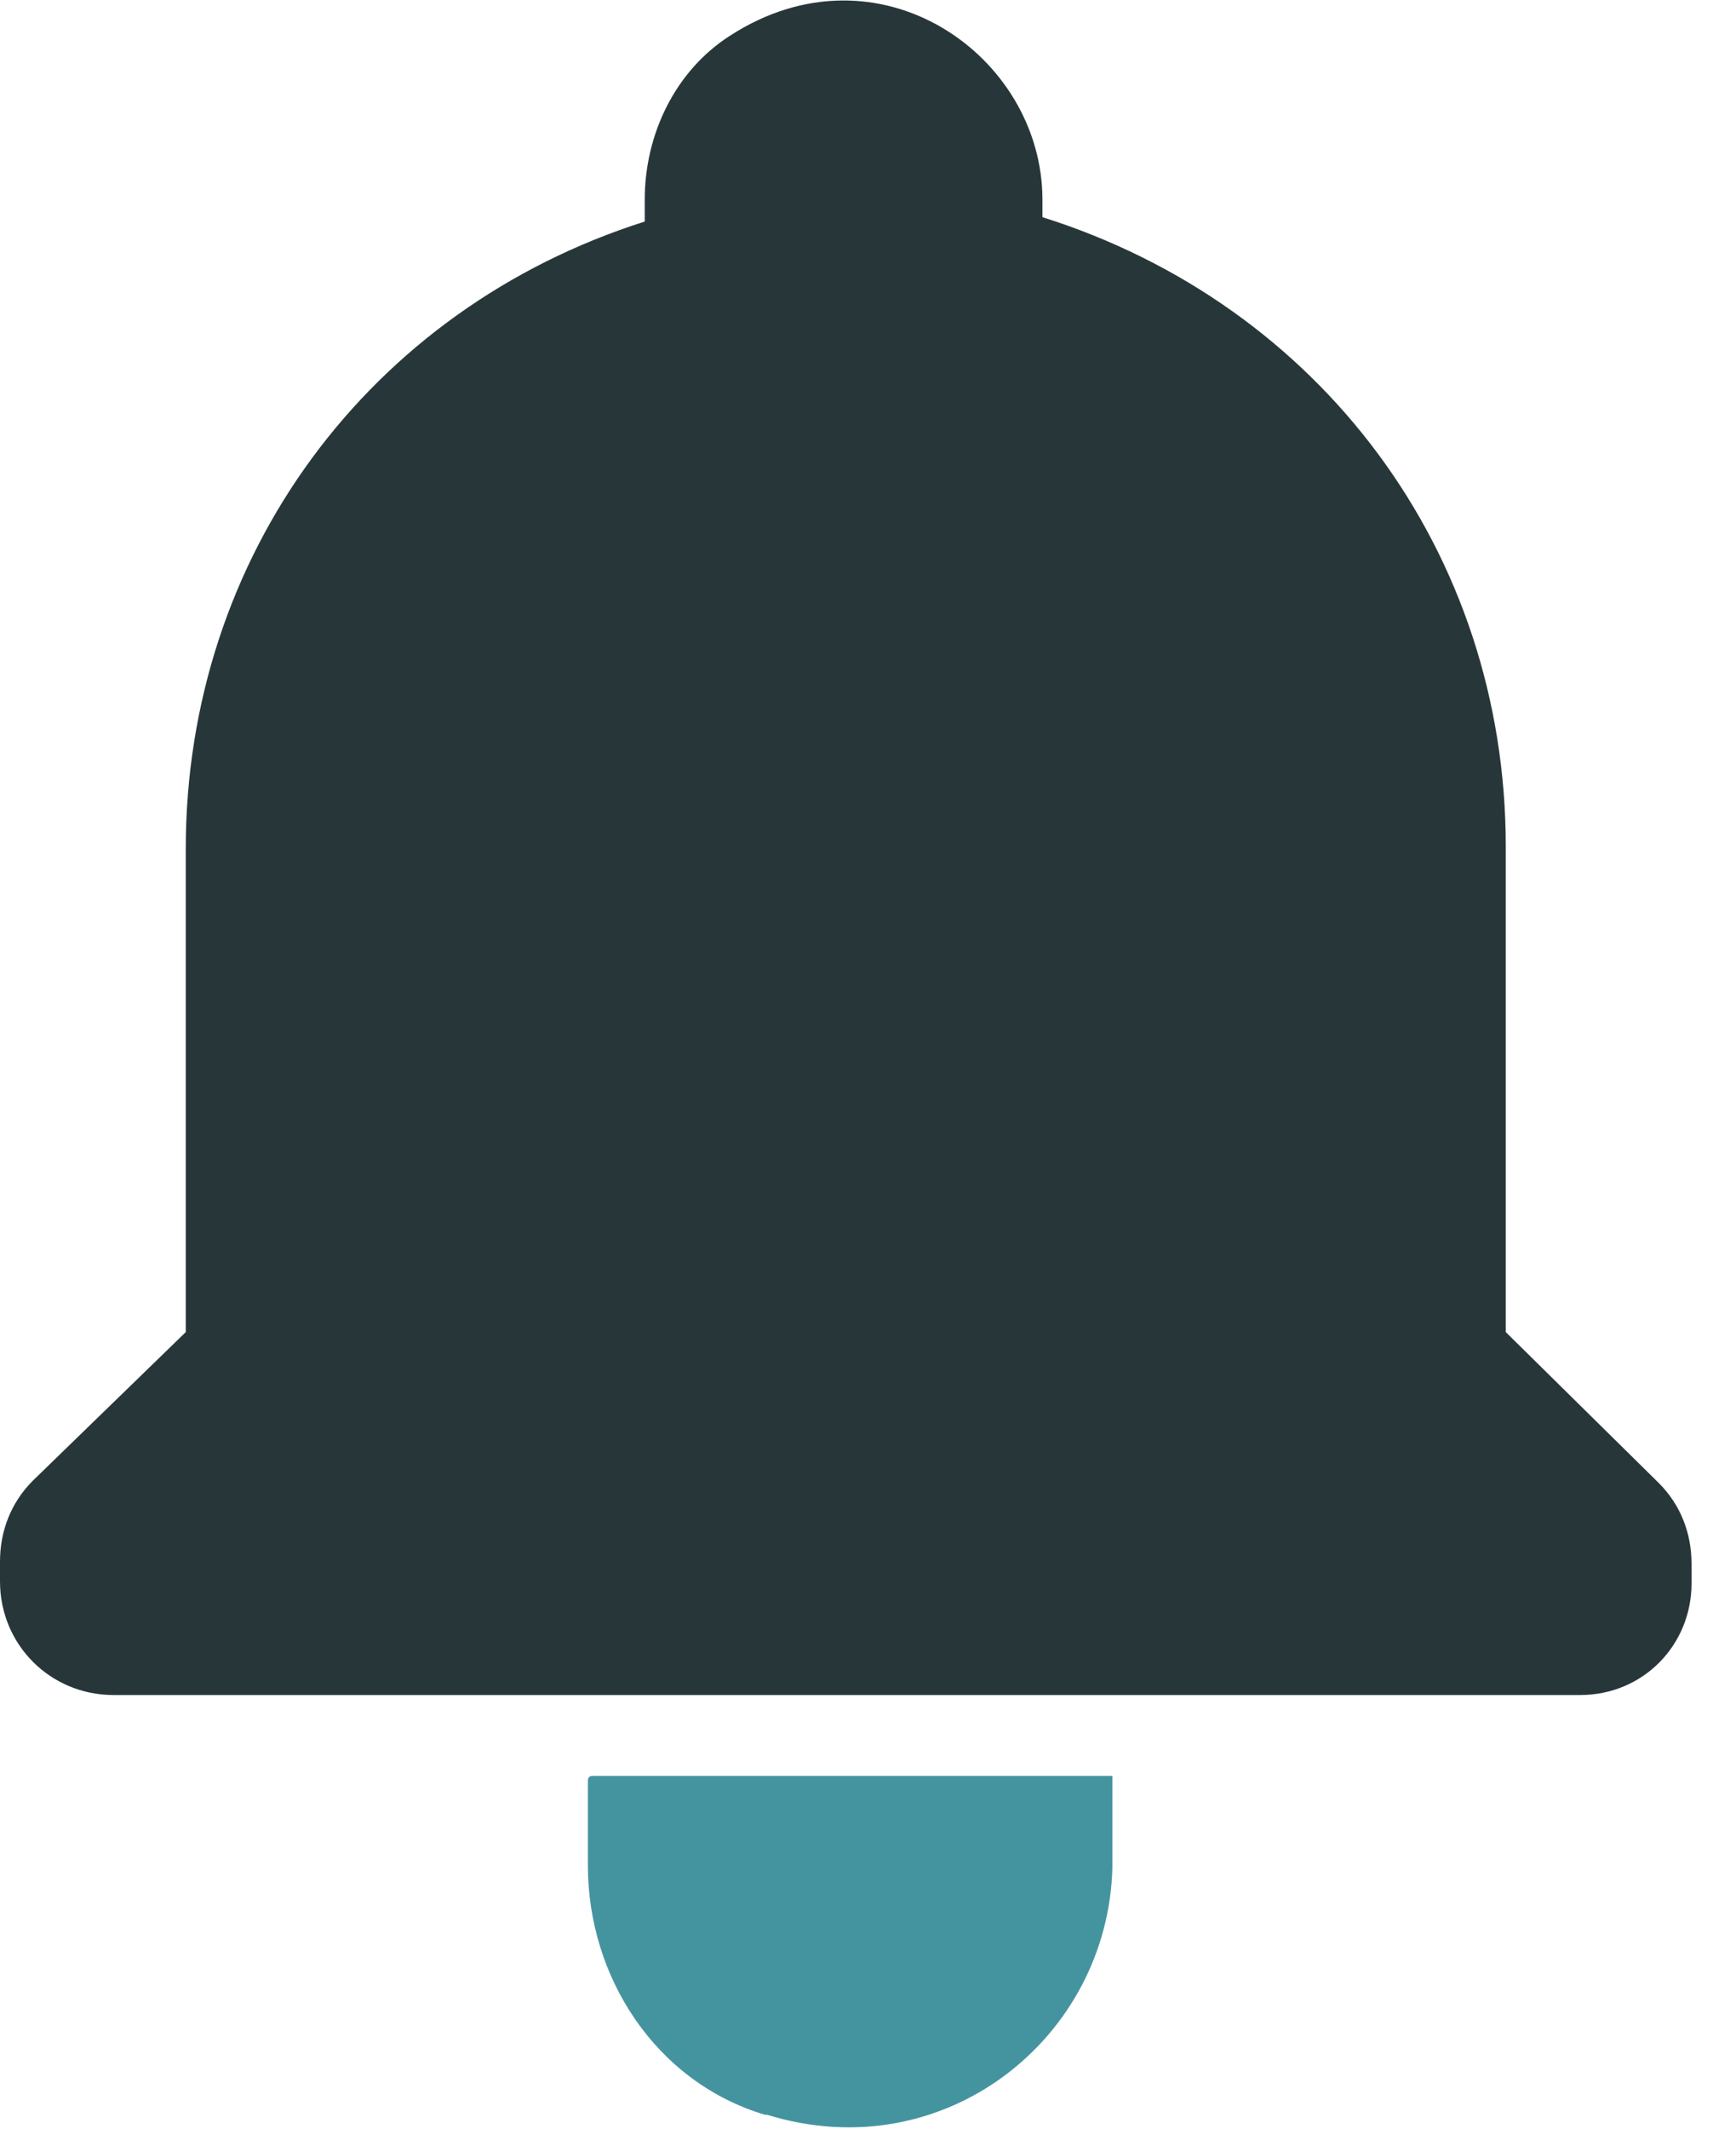
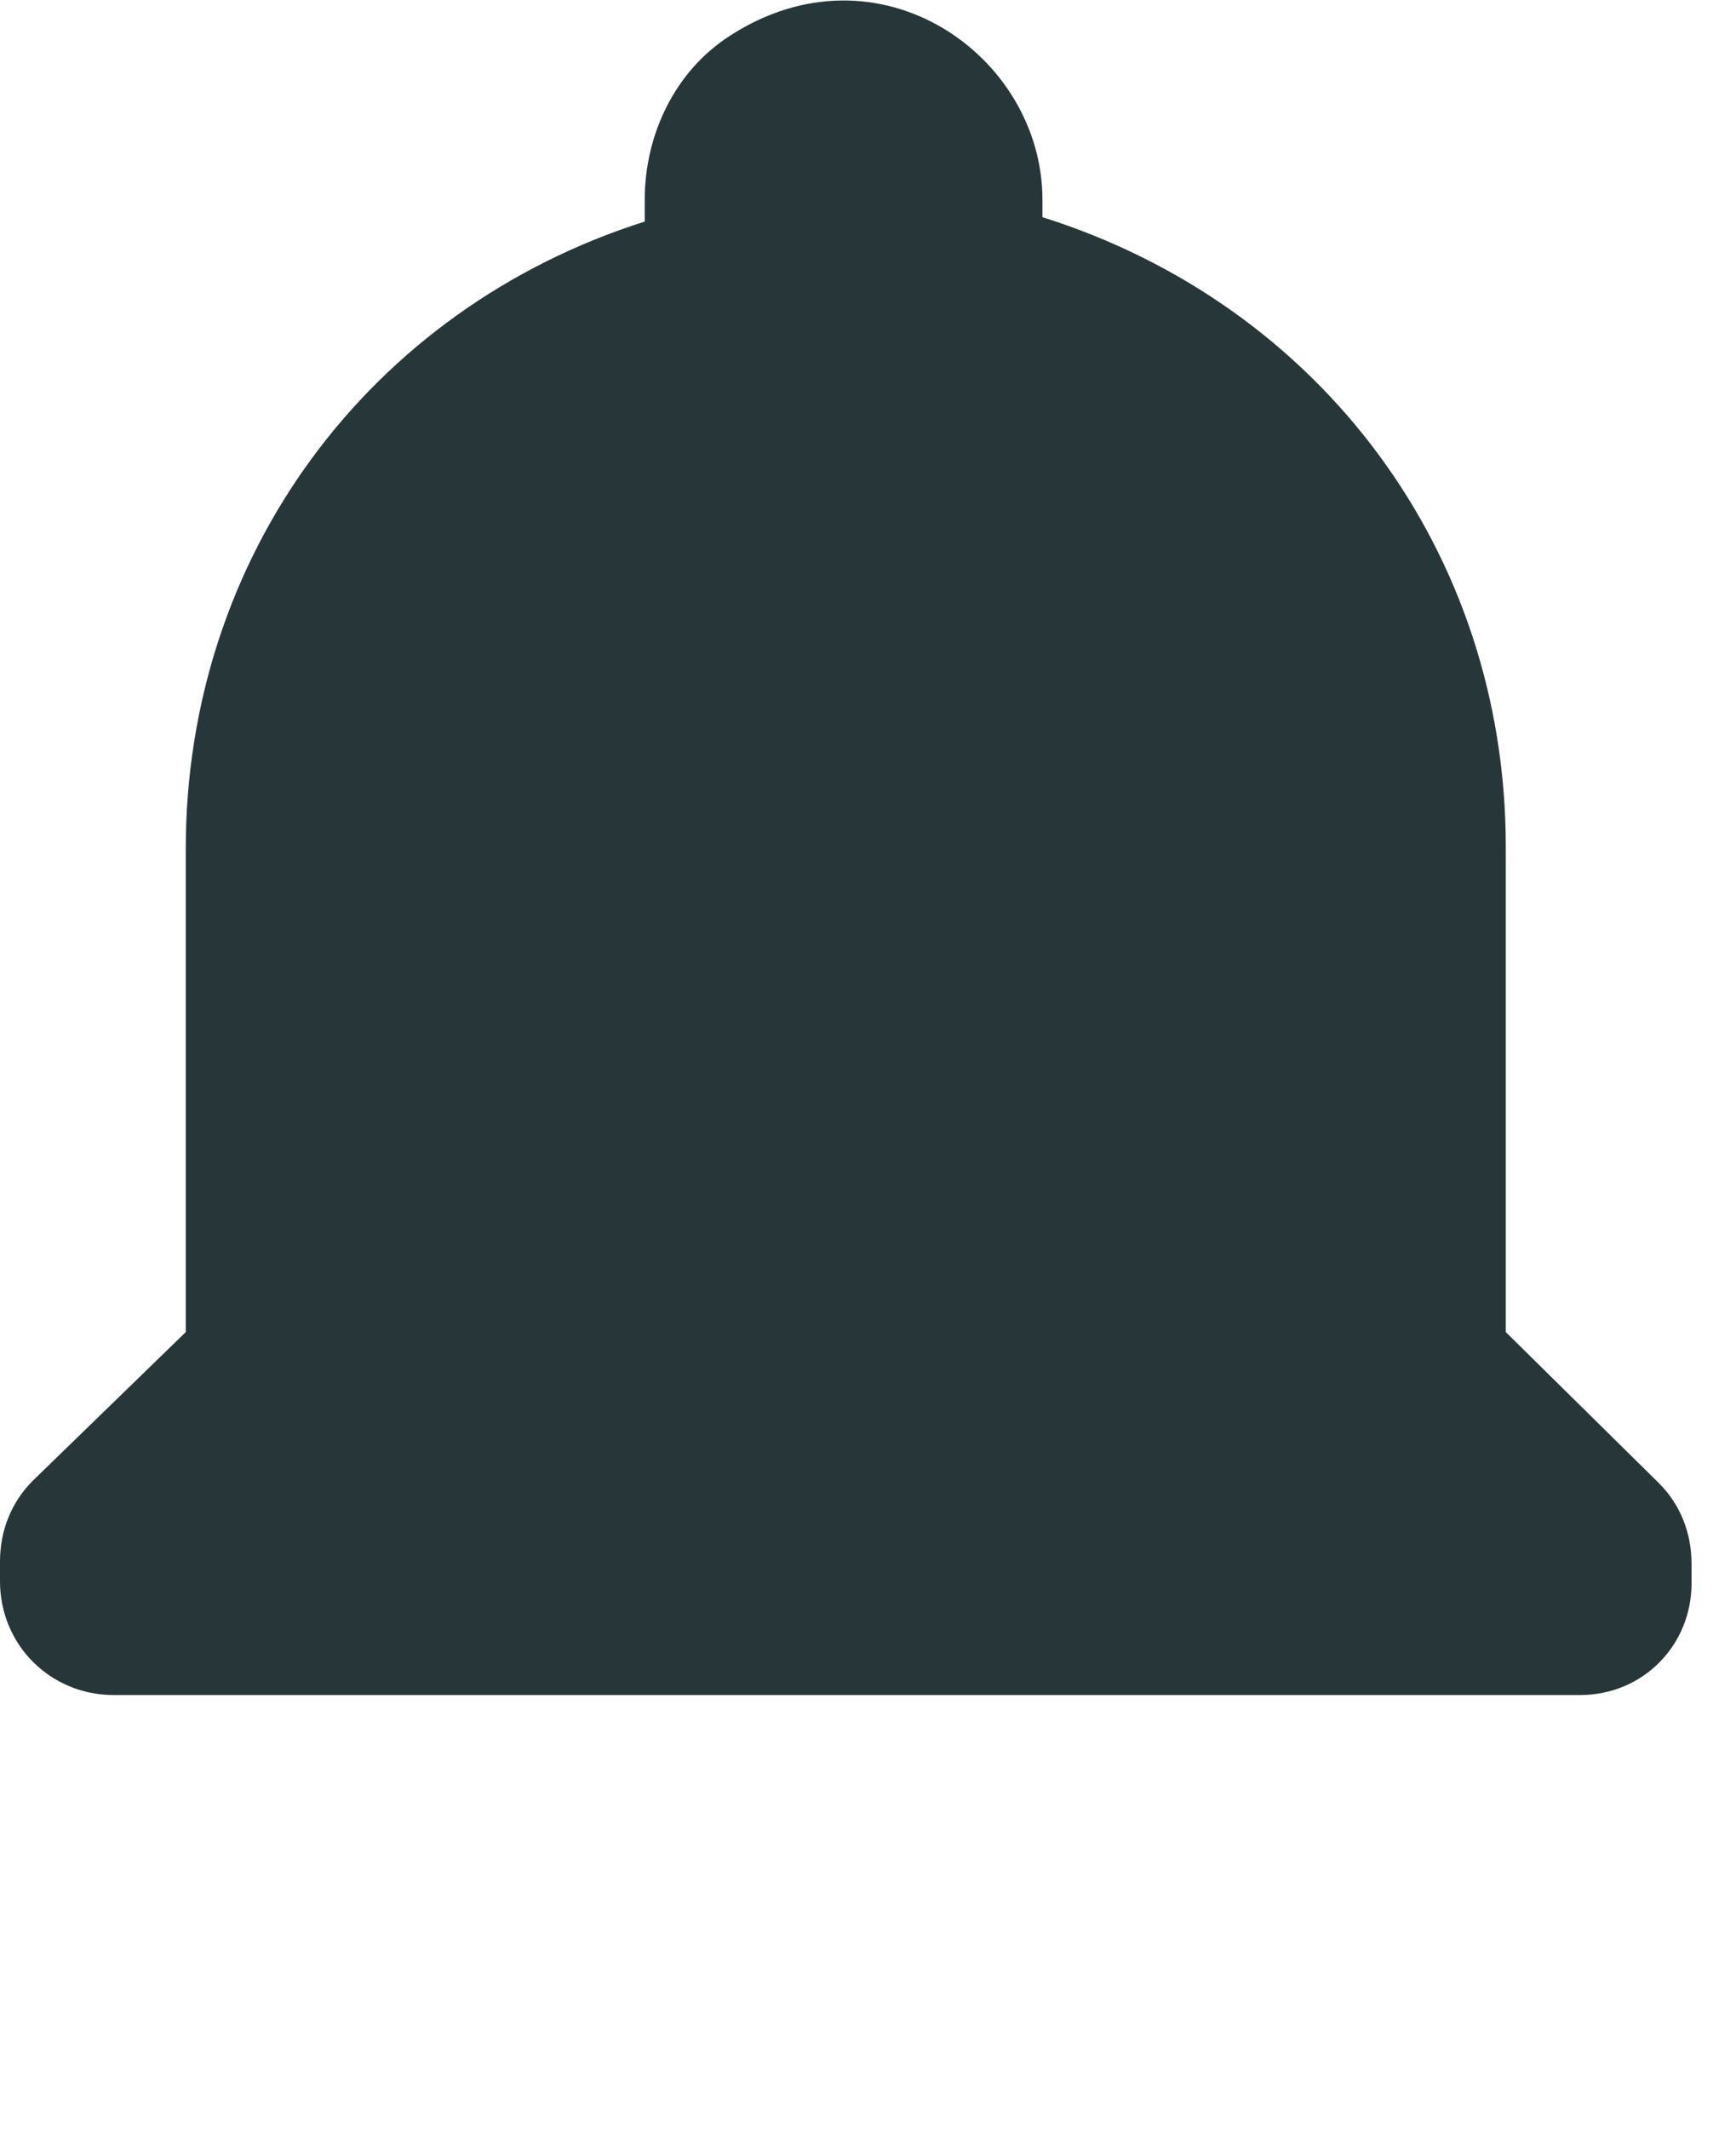
<svg xmlns="http://www.w3.org/2000/svg" width="31" height="38" viewBox="0 0 31 38" fill="none">
-   <path d="M13.659 37.752C11.708 37.167 10.498 35.294 10.498 33.303V31.781C10.498 31.781 10.498 31.703 10.576 31.703H19.864V33.342C19.786 36.386 16.859 38.728 13.698 37.752H13.659Z" fill="#4494A0" />
  <path d="M28.255 30.259H2.029C0.898 30.259 0 29.361 0 28.229V27.878C0 27.332 0.195 26.825 0.585 26.434L3.317 23.78V15.156C3.317 9.926 6.595 5.516 11.513 3.955C11.513 3.955 11.513 3.916 11.513 3.877V3.565C11.513 2.394 12.059 1.263 13.035 0.638C15.688 -1.079 18.615 0.99 18.615 3.565V3.877C23.572 5.438 26.889 9.848 26.889 15.117V23.78L29.62 26.473C30.011 26.863 30.206 27.371 30.206 27.917V28.268C30.206 29.361 29.347 30.259 28.216 30.259H28.255Z" fill="#273739" />
</svg>